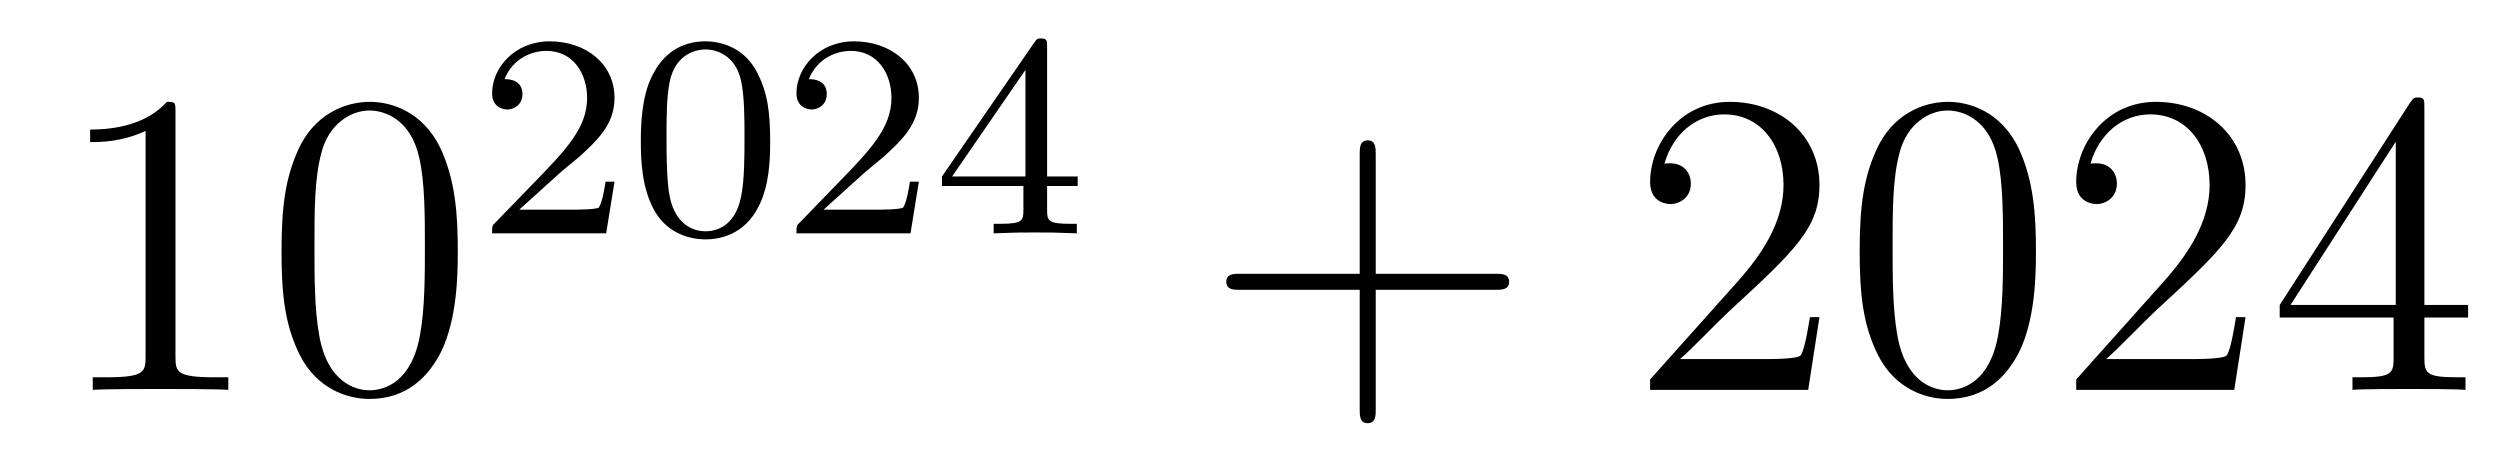
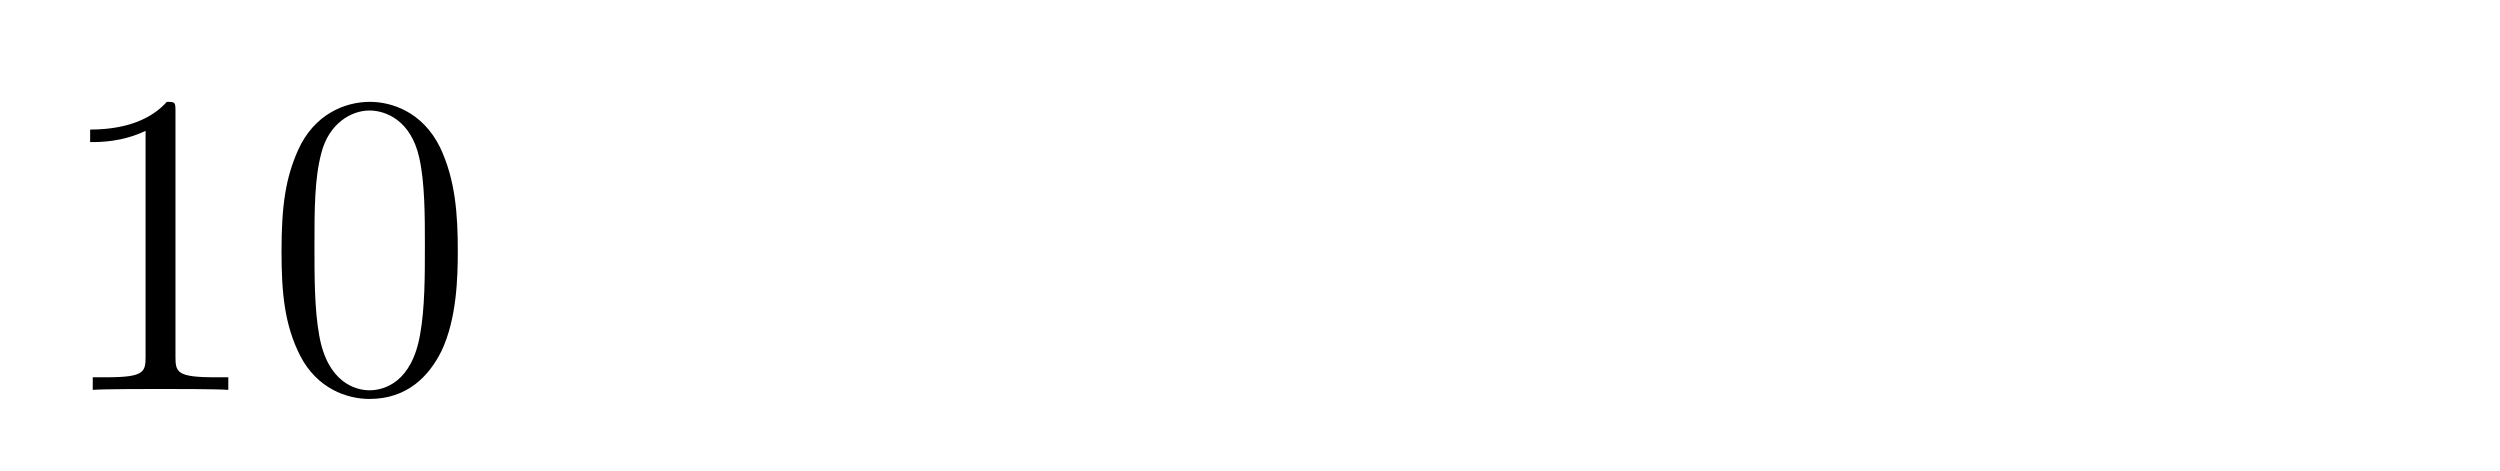
<svg xmlns="http://www.w3.org/2000/svg" height="13pt" version="1.1" viewBox="0 -13 69 13" width="69pt">
  <g id="page1">
    <g transform="matrix(1 0 0 1 -127 652)">
      <path d="M131.843 -661.902C131.843 -662.178 131.843 -662.189 131.604 -662.189C131.317 -661.867 130.719 -661.424 129.488 -661.424V-661.078C129.763 -661.078 130.36 -661.078 131.018 -661.388V-655.16C131.018 -654.73 130.982 -654.587 129.93 -654.587H129.56V-654.24C129.882 -654.264 131.042 -654.264 131.436 -654.264C131.831 -654.264 132.978 -654.264 133.301 -654.24V-654.587H132.931C131.879 -654.587 131.843 -654.73 131.843 -655.16V-661.902ZM139.635 -658.065C139.635 -659.058 139.576 -660.026 139.145 -660.934C138.655 -661.927 137.794 -662.189 137.209 -662.189C136.515 -662.189 135.666 -661.843 135.224 -660.851C134.89 -660.097 134.77 -659.356 134.77 -658.065C134.77 -656.906 134.854 -656.033 135.284 -655.184C135.75 -654.276 136.575 -653.989 137.197 -653.989C138.237 -653.989 138.834 -654.611 139.181 -655.304C139.611 -656.2 139.635 -657.372 139.635 -658.065ZM137.197 -654.228C136.814 -654.228 136.037 -654.443 135.81 -655.746C135.679 -656.463 135.679 -657.372 135.679 -658.209C135.679 -659.189 135.679 -660.073 135.87 -660.779C136.073 -661.58 136.683 -661.95 137.197 -661.95C137.651 -661.95 138.344 -661.675 138.571 -660.648C138.727 -659.966 138.727 -659.022 138.727 -658.209C138.727 -657.408 138.727 -656.499 138.595 -655.77C138.368 -654.455 137.615 -654.228 137.197 -654.228Z" fill-rule="evenodd" />
-       <path d="M142.407 -660.186C142.535 -660.305 142.869 -660.568 142.997 -660.68C143.491 -661.134 143.961 -661.572 143.961 -662.297C143.961 -663.245 143.164 -663.859 142.168 -663.859C141.212 -663.859 140.582 -663.134 140.582 -662.425C140.582 -662.034 140.893 -661.978 141.005 -661.978C141.172 -661.978 141.419 -662.098 141.419 -662.401C141.419 -662.815 141.021 -662.815 140.925 -662.815C141.156 -663.397 141.69 -663.596 142.08 -663.596C142.822 -663.596 143.204 -662.967 143.204 -662.297C143.204 -661.468 142.622 -660.863 141.682 -659.899L140.678 -658.863C140.582 -658.775 140.582 -658.759 140.582 -658.56H143.73L143.961 -659.986H143.714C143.69 -659.827 143.626 -659.428 143.531 -659.277C143.483 -659.213 142.877 -659.213 142.75 -659.213H141.331L142.407 -660.186ZM148.257 -661.102C148.257 -661.954 148.169 -662.472 147.906 -662.982C147.555 -663.684 146.91 -663.859 146.472 -663.859C145.467 -663.859 145.101 -663.11 144.989 -662.887C144.702 -662.305 144.687 -661.516 144.687 -661.102C144.687 -660.576 144.711 -659.771 145.093 -659.134C145.46 -658.544 146.049 -658.393 146.472 -658.393C146.854 -658.393 147.539 -658.512 147.938 -659.301C148.233 -659.875 148.257 -660.584 148.257 -661.102ZM146.472 -658.616C146.201 -658.616 145.651 -658.743 145.483 -659.58C145.396 -660.034 145.396 -660.783 145.396 -661.197C145.396 -661.747 145.396 -662.305 145.483 -662.743C145.651 -663.556 146.273 -663.636 146.472 -663.636C146.742 -663.636 147.293 -663.5 147.452 -662.775C147.548 -662.337 147.548 -661.739 147.548 -661.197C147.548 -660.727 147.548 -660.01 147.452 -659.564C147.284 -658.727 146.735 -658.616 146.472 -658.616ZM150.807 -660.186C150.935 -660.305 151.269 -660.568 151.397 -660.68C151.891 -661.134 152.361 -661.572 152.361 -662.297C152.361 -663.245 151.564 -663.859 150.568 -663.859C149.612 -663.859 148.982 -663.134 148.982 -662.425C148.982 -662.034 149.293 -661.978 149.405 -661.978C149.572 -661.978 149.819 -662.098 149.819 -662.401C149.819 -662.815 149.421 -662.815 149.325 -662.815C149.556 -663.397 150.09 -663.596 150.48 -663.596C151.222 -663.596 151.604 -662.967 151.604 -662.297C151.604 -661.468 151.022 -660.863 150.082 -659.899L149.078 -658.863C148.982 -658.775 148.982 -658.759 148.982 -658.56H152.13L152.361 -659.986H152.114C152.09 -659.827 152.026 -659.428 151.931 -659.277C151.883 -659.213 151.277 -659.213 151.15 -659.213H149.731L150.807 -660.186ZM155.9 -663.716C155.9 -663.875 155.9 -663.939 155.732 -663.939C155.629 -663.939 155.621 -663.931 155.541 -663.819L152.999 -660.13V-659.867H155.246V-659.205C155.246 -658.911 155.222 -658.823 154.609 -658.823H154.425V-658.56C155.103 -658.584 155.119 -658.584 155.573 -658.584S156.043 -658.584 156.72 -658.56V-658.823H156.537C155.923 -658.823 155.9 -658.911 155.9 -659.205V-659.867H156.744V-660.13H155.9V-663.716ZM155.302 -663.07V-660.13H153.278L155.302 -663.07Z" fill-rule="evenodd" />
-       <path d="M164.97 -657.001H168.269C168.436 -657.001 168.652 -657.001 168.652 -657.217C168.652 -657.444 168.448 -657.444 168.269 -657.444H164.97V-660.743C164.97 -660.91 164.97 -661.126 164.754 -661.126C164.528 -661.126 164.528 -660.922 164.528 -660.743V-657.444H161.228C161.061 -657.444 160.846 -657.444 160.846 -657.228C160.846 -657.001 161.049 -657.001 161.228 -657.001H164.528V-653.702C164.528 -653.535 164.528 -653.32 164.742 -653.32C164.97 -653.32 164.97 -653.523 164.97 -653.702V-657.001Z" fill-rule="evenodd" />
-       <path d="M177.217 -656.248H176.954C176.918 -656.045 176.823 -655.387 176.703 -655.196C176.619 -655.089 175.938 -655.089 175.579 -655.089H173.368C173.691 -655.364 174.42 -656.129 174.731 -656.416C176.547 -658.089 177.217 -658.711 177.217 -659.894C177.217 -661.269 176.129 -662.189 174.743 -662.189C173.356 -662.189 172.543 -661.006 172.543 -659.978C172.543 -659.368 173.069 -659.368 173.105 -659.368C173.356 -659.368 173.667 -659.547 173.667 -659.93C173.667 -660.265 173.439 -660.492 173.105 -660.492C172.997 -660.492 172.973 -660.492 172.938 -660.48C173.165 -661.293 173.81 -661.843 174.587 -661.843C175.603 -661.843 176.225 -660.994 176.225 -659.894C176.225 -658.878 175.639 -657.993 174.958 -657.228L172.543 -654.527V-654.24H176.906L177.217 -656.248ZM183.192 -658.065C183.192 -659.058 183.133 -660.026 182.702 -660.934C182.212 -661.927 181.351 -662.189 180.766 -662.189C180.072 -662.189 179.224 -661.843 178.782 -660.851C178.447 -660.097 178.327 -659.356 178.327 -658.065C178.327 -656.906 178.411 -656.033 178.841 -655.184C179.307 -654.276 180.132 -653.989 180.754 -653.989C181.794 -653.989 182.391 -654.611 182.738 -655.304C183.169 -656.2 183.192 -657.372 183.192 -658.065ZM180.754 -654.228C180.372 -654.228 179.594 -654.443 179.367 -655.746C179.236 -656.463 179.236 -657.372 179.236 -658.209C179.236 -659.189 179.236 -660.073 179.427 -660.779C179.63 -661.58 180.24 -661.95 180.754 -661.95C181.208 -661.95 181.902 -661.675 182.129 -660.648C182.284 -659.966 182.284 -659.022 182.284 -658.209C182.284 -657.408 182.284 -656.499 182.152 -655.77C181.926 -654.455 181.172 -654.228 180.754 -654.228ZM188.977 -656.248H188.714C188.678 -656.045 188.582 -655.387 188.463 -655.196C188.379 -655.089 187.698 -655.089 187.339 -655.089H185.128C185.451 -655.364 186.18 -656.129 186.49 -656.416C188.307 -658.089 188.977 -658.711 188.977 -659.894C188.977 -661.269 187.889 -662.189 186.502 -662.189C185.116 -662.189 184.303 -661.006 184.303 -659.978C184.303 -659.368 184.829 -659.368 184.865 -659.368C185.116 -659.368 185.426 -659.547 185.426 -659.93C185.426 -660.265 185.199 -660.492 184.865 -660.492C184.757 -660.492 184.733 -660.492 184.697 -660.48C184.925 -661.293 185.57 -661.843 186.347 -661.843C187.363 -661.843 187.985 -660.994 187.985 -659.894C187.985 -658.878 187.399 -657.993 186.718 -657.228L184.303 -654.527V-654.24H188.666L188.977 -656.248ZM193.913 -662.022C193.913 -662.249 193.913 -662.309 193.745 -662.309C193.65 -662.309 193.614 -662.309 193.518 -662.166L189.92 -656.583V-656.236H193.063V-655.148C193.063 -654.706 193.039 -654.587 192.167 -654.587H191.928V-654.24C192.203 -654.264 193.147 -654.264 193.482 -654.264S194.773 -654.264 195.048 -654.24V-654.587H194.809C193.949 -654.587 193.913 -654.706 193.913 -655.148V-656.236H195.12V-656.583H193.913V-662.022ZM193.123 -661.09V-656.583H190.218L193.123 -661.09Z" fill-rule="evenodd" />
    </g>
  </g>
</svg>